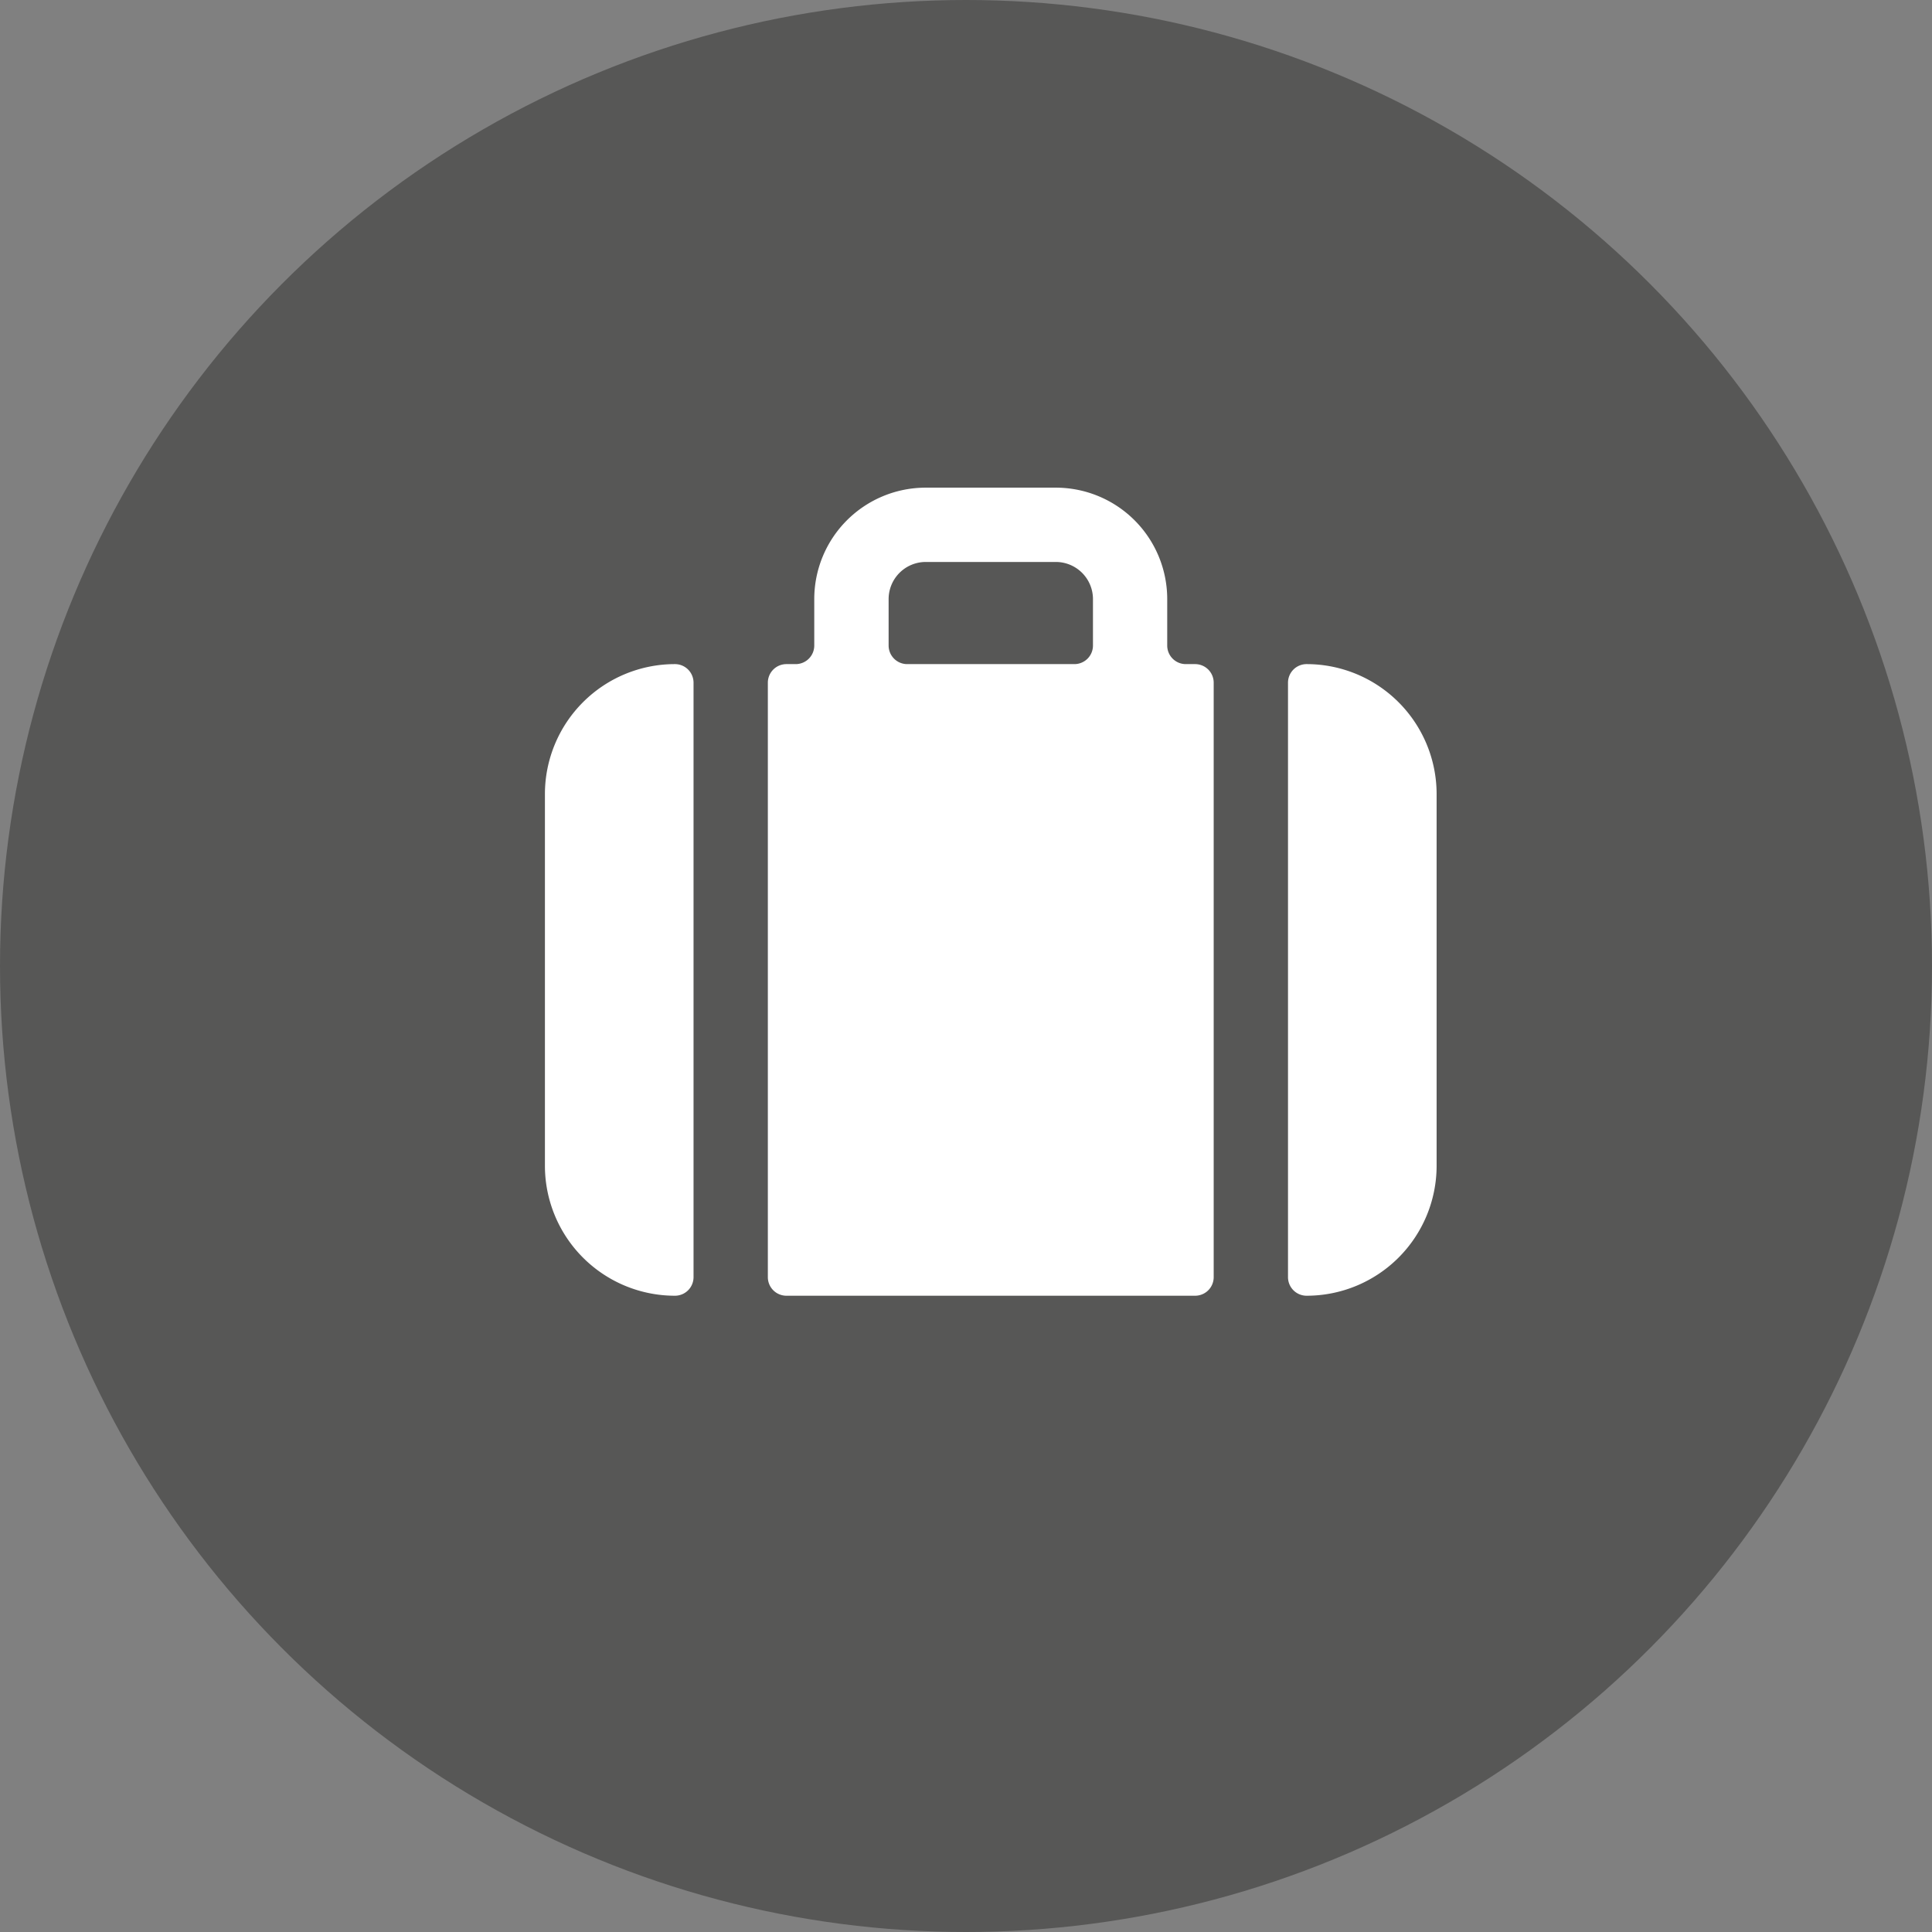
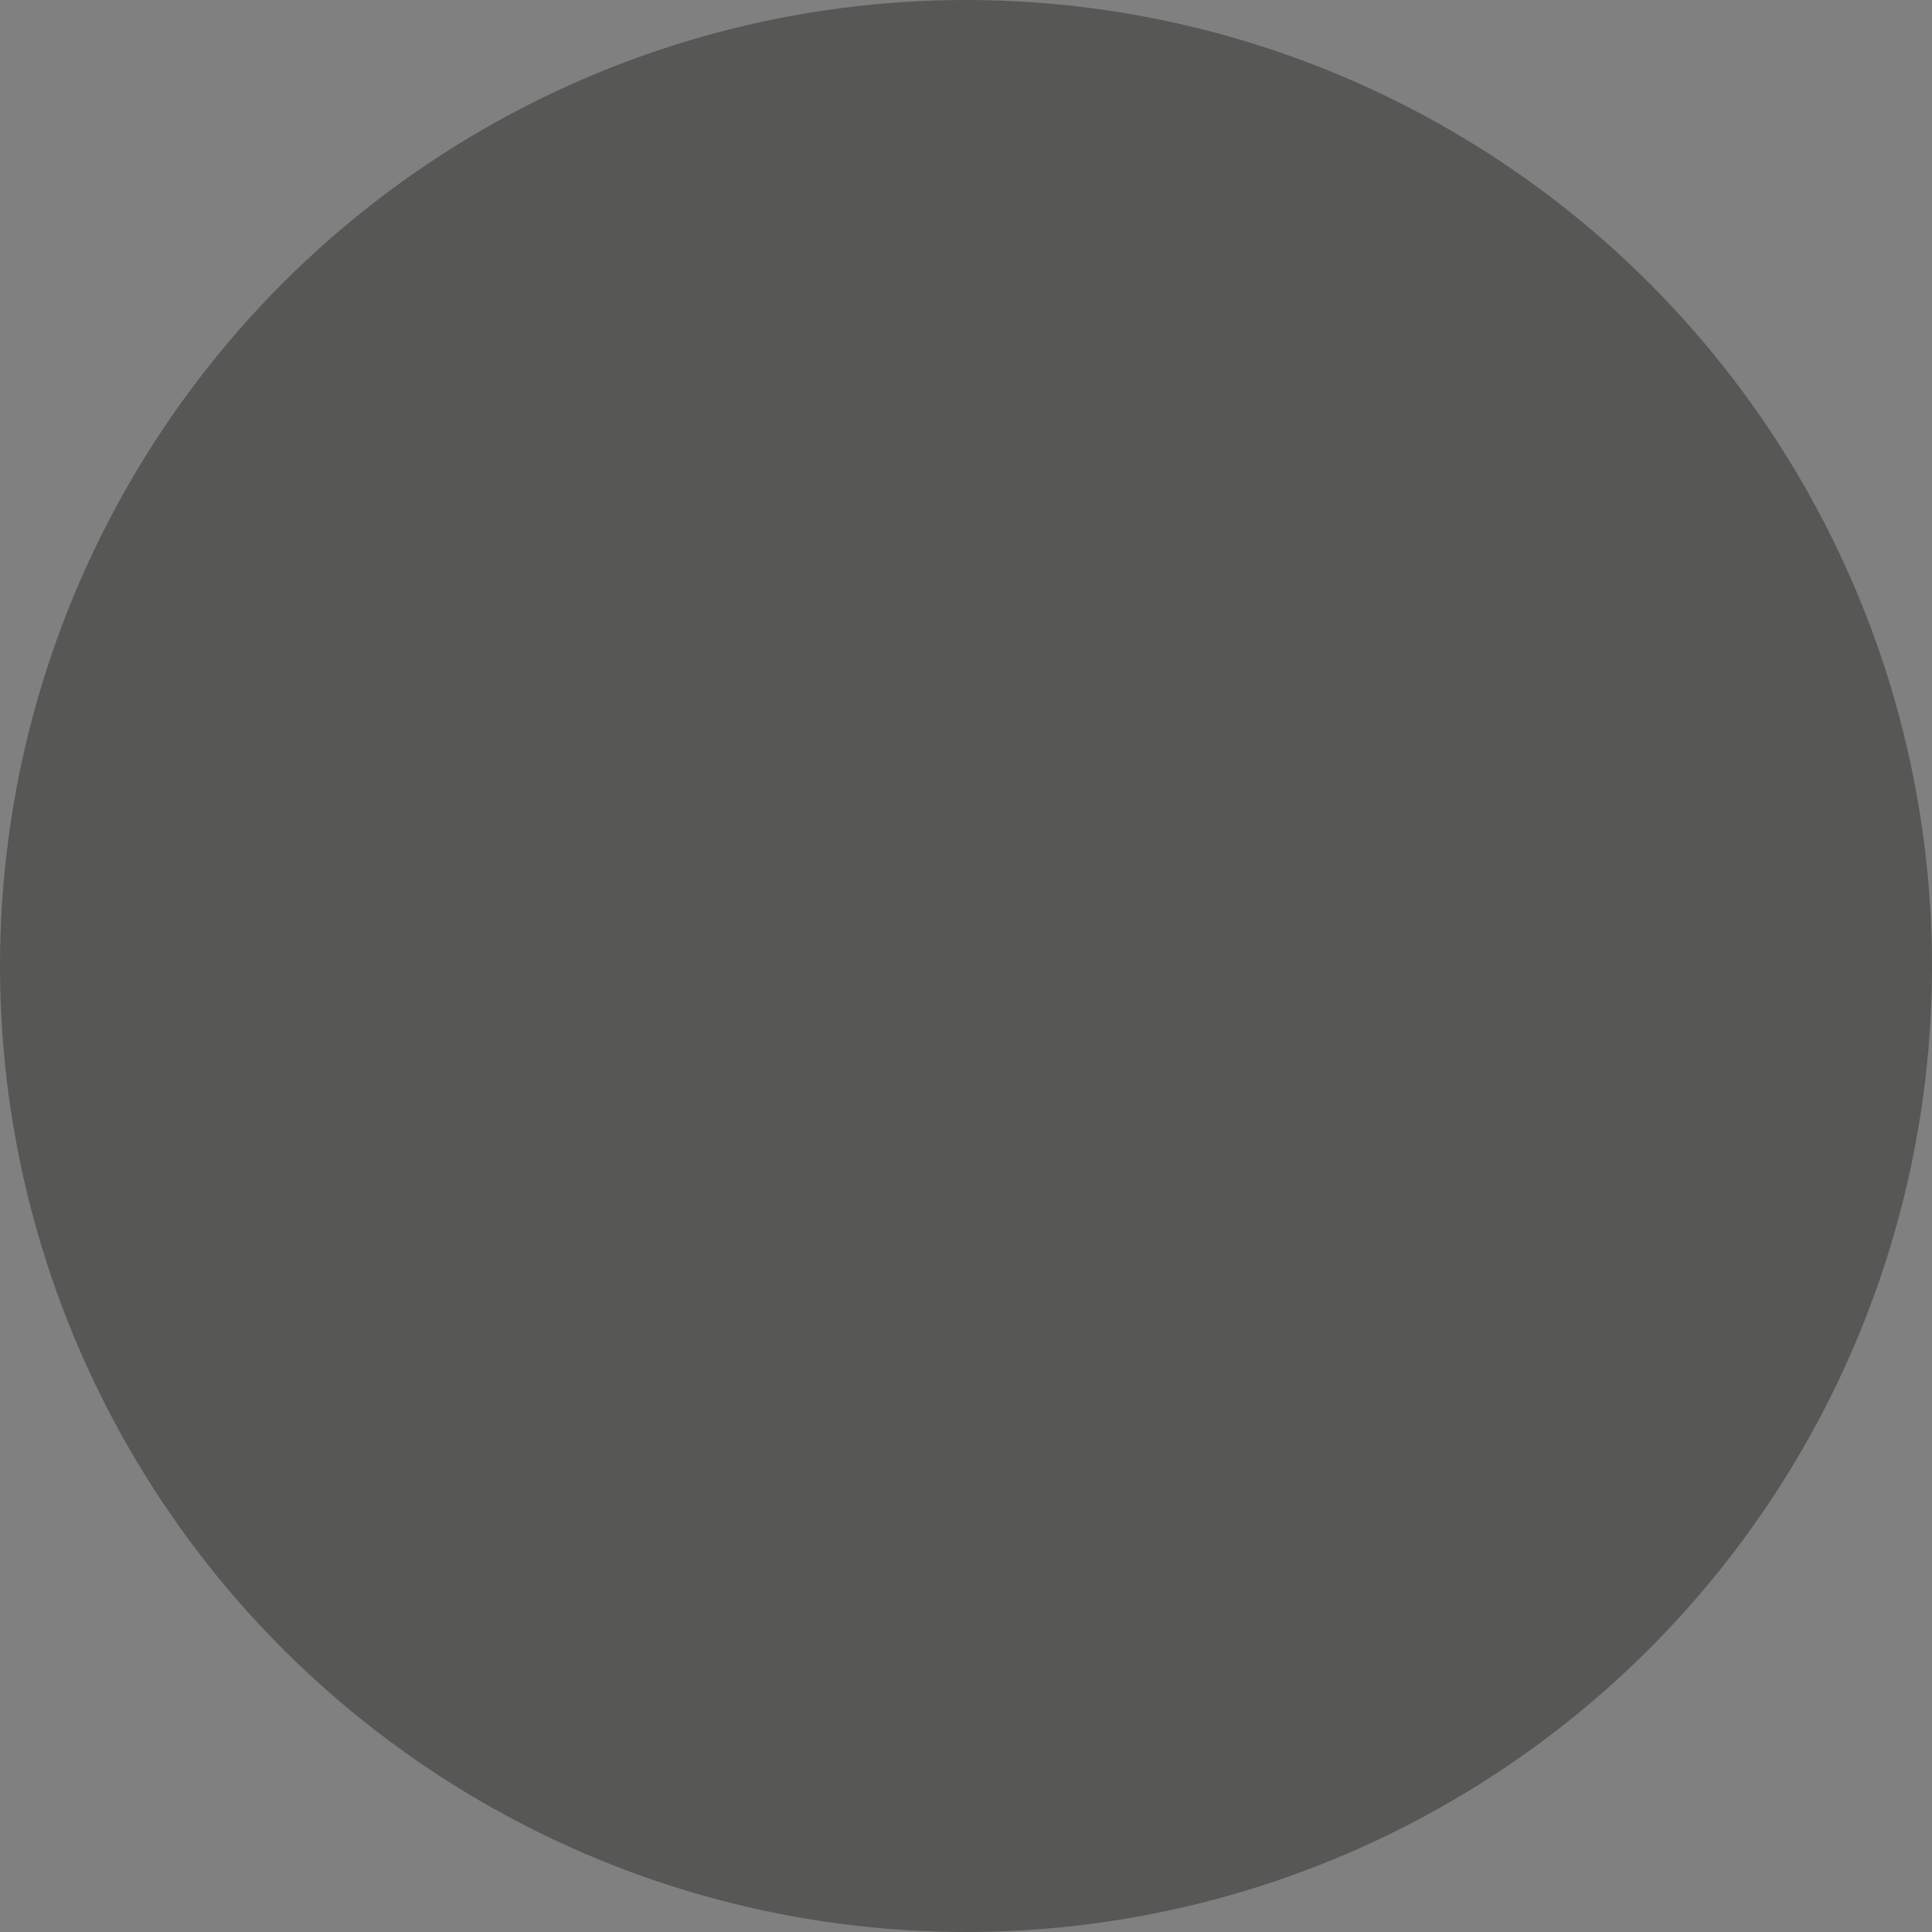
<svg xmlns="http://www.w3.org/2000/svg" viewBox="0 0 39 39" width="39" height="39" fill="none">
  <rect x="0" y="0" width="39" height="39" fill="#808080" stroke="none" />
  <circle cx="19.5" cy="19.5" r="19.5" fill="#575756" />
  <g clip-path="url(#clip0)" fill="#fff">
-     <path d="M15.5 25.781a.375.375 0 00.375.375h8.25a.375.375 0 00.375-.375v-12a.375.375 0 00-.375-.375h-.188a.375.375 0 01-.375-.375v-.937a2.25 2.25 0 00-2.25-2.25h-2.625a2.25 2.25 0 00-2.25 2.25v.937a.375.375 0 01-.375.375h-.187a.375.375 0 00-.375.375v12zm2.438-13.687a.75.75 0 01.75-.75h2.625a.75.75 0 01.75.75v.937a.375.375 0 01-.375.375h-3.375a.375.375 0 01-.375-.375v-.937zM14 13.781a.375.375 0 00-.375-.375A2.625 2.625 0 0011 16.031v7.5a2.625 2.625 0 002.625 2.625.375.375 0 00.375-.375v-12zM26.375 13.406a.375.375 0 00-.375.375v12a.375.375 0 00.375.375A2.625 2.625 0 0029 23.531v-7.5a2.625 2.625 0 00-2.625-2.625z" />
+     <path d="M15.5 25.781a.375.375 0 00.375.375h8.25a.375.375 0 00.375-.375v-12a.375.375 0 00-.375-.375h-.188a.375.375 0 01-.375-.375v-.937a2.25 2.25 0 00-2.25-2.25h-2.625a2.25 2.25 0 00-2.25 2.25v.937a.375.375 0 01-.375.375h-.187a.375.375 0 00-.375.375v12zm2.438-13.687a.75.75 0 01.75-.75h2.625a.75.75 0 01.75.75v.937a.375.375 0 01-.375.375h-3.375a.375.375 0 01-.375-.375v-.937zM14 13.781a.375.375 0 00-.375-.375v7.5a2.625 2.625 0 002.625 2.625.375.375 0 00.375-.375v-12zM26.375 13.406a.375.375 0 00-.375.375v12a.375.375 0 00.375.375A2.625 2.625 0 0029 23.531v-7.5a2.625 2.625 0 00-2.625-2.625z" />
  </g>
  <defs>
    <clipPath id="clip0">
-       <path fill="#fff" d="M11 9h18v18H11z" />
-     </clipPath>
+       </clipPath>
  </defs>
</svg>